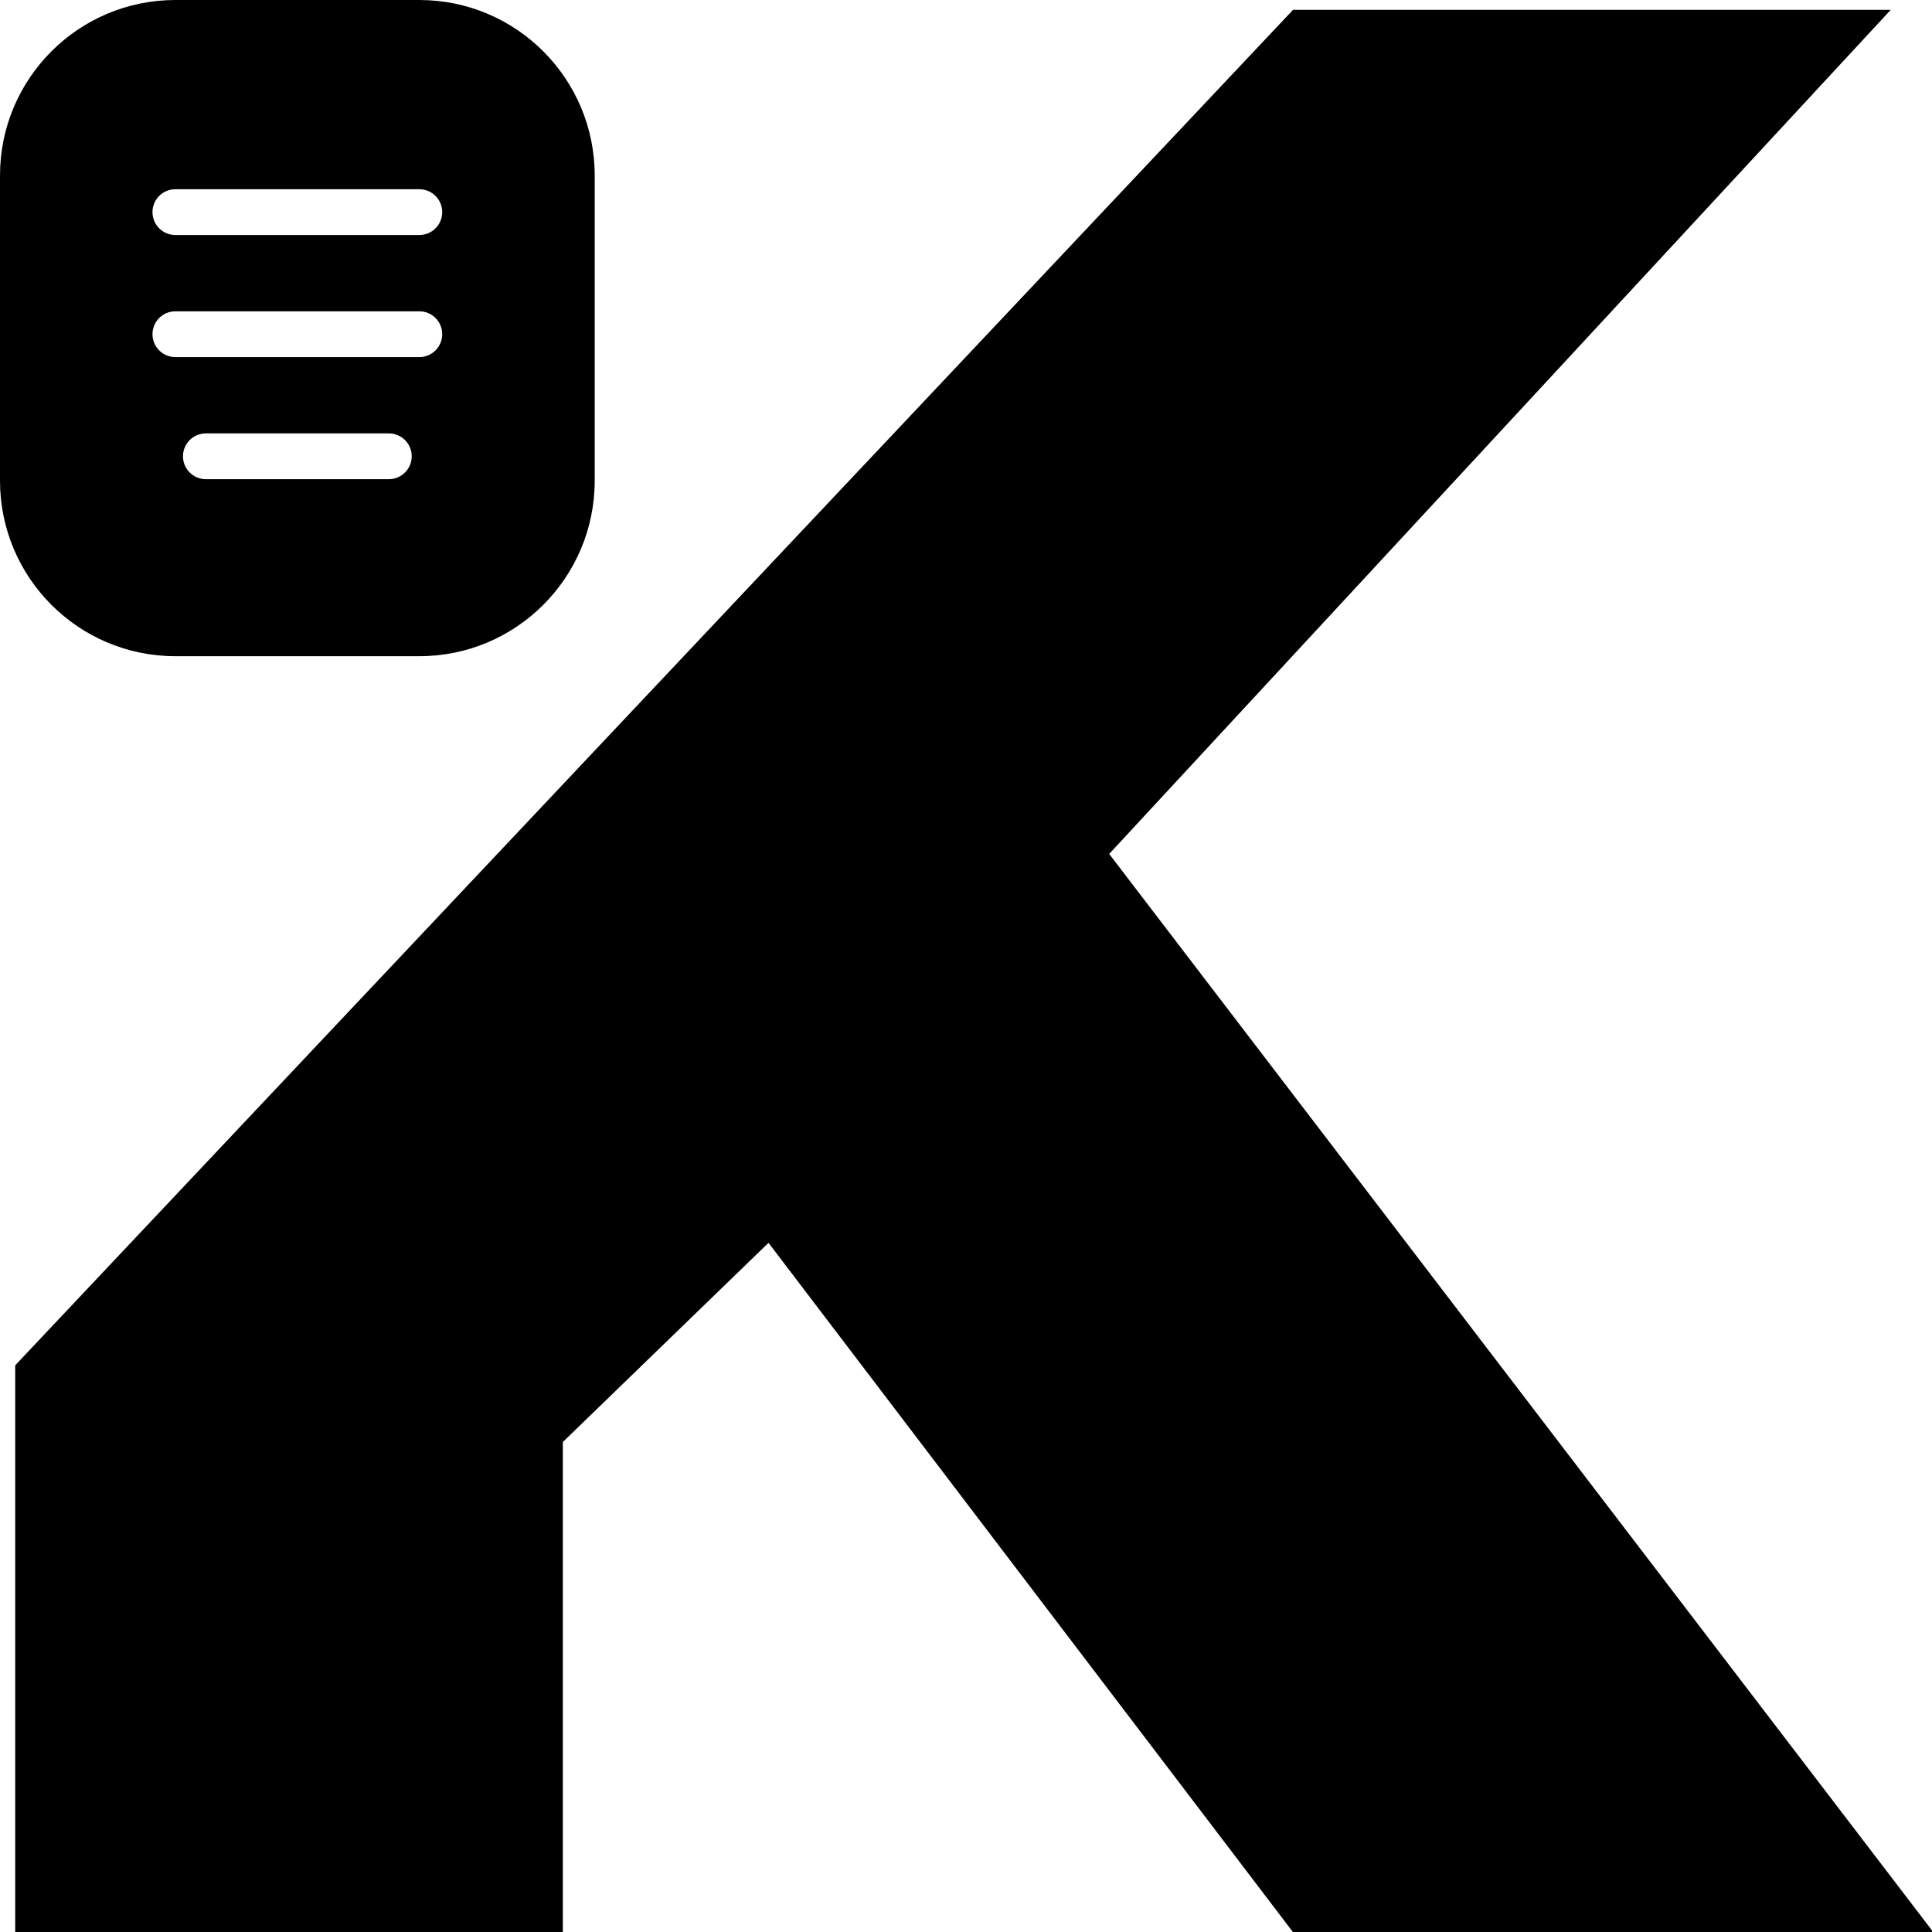
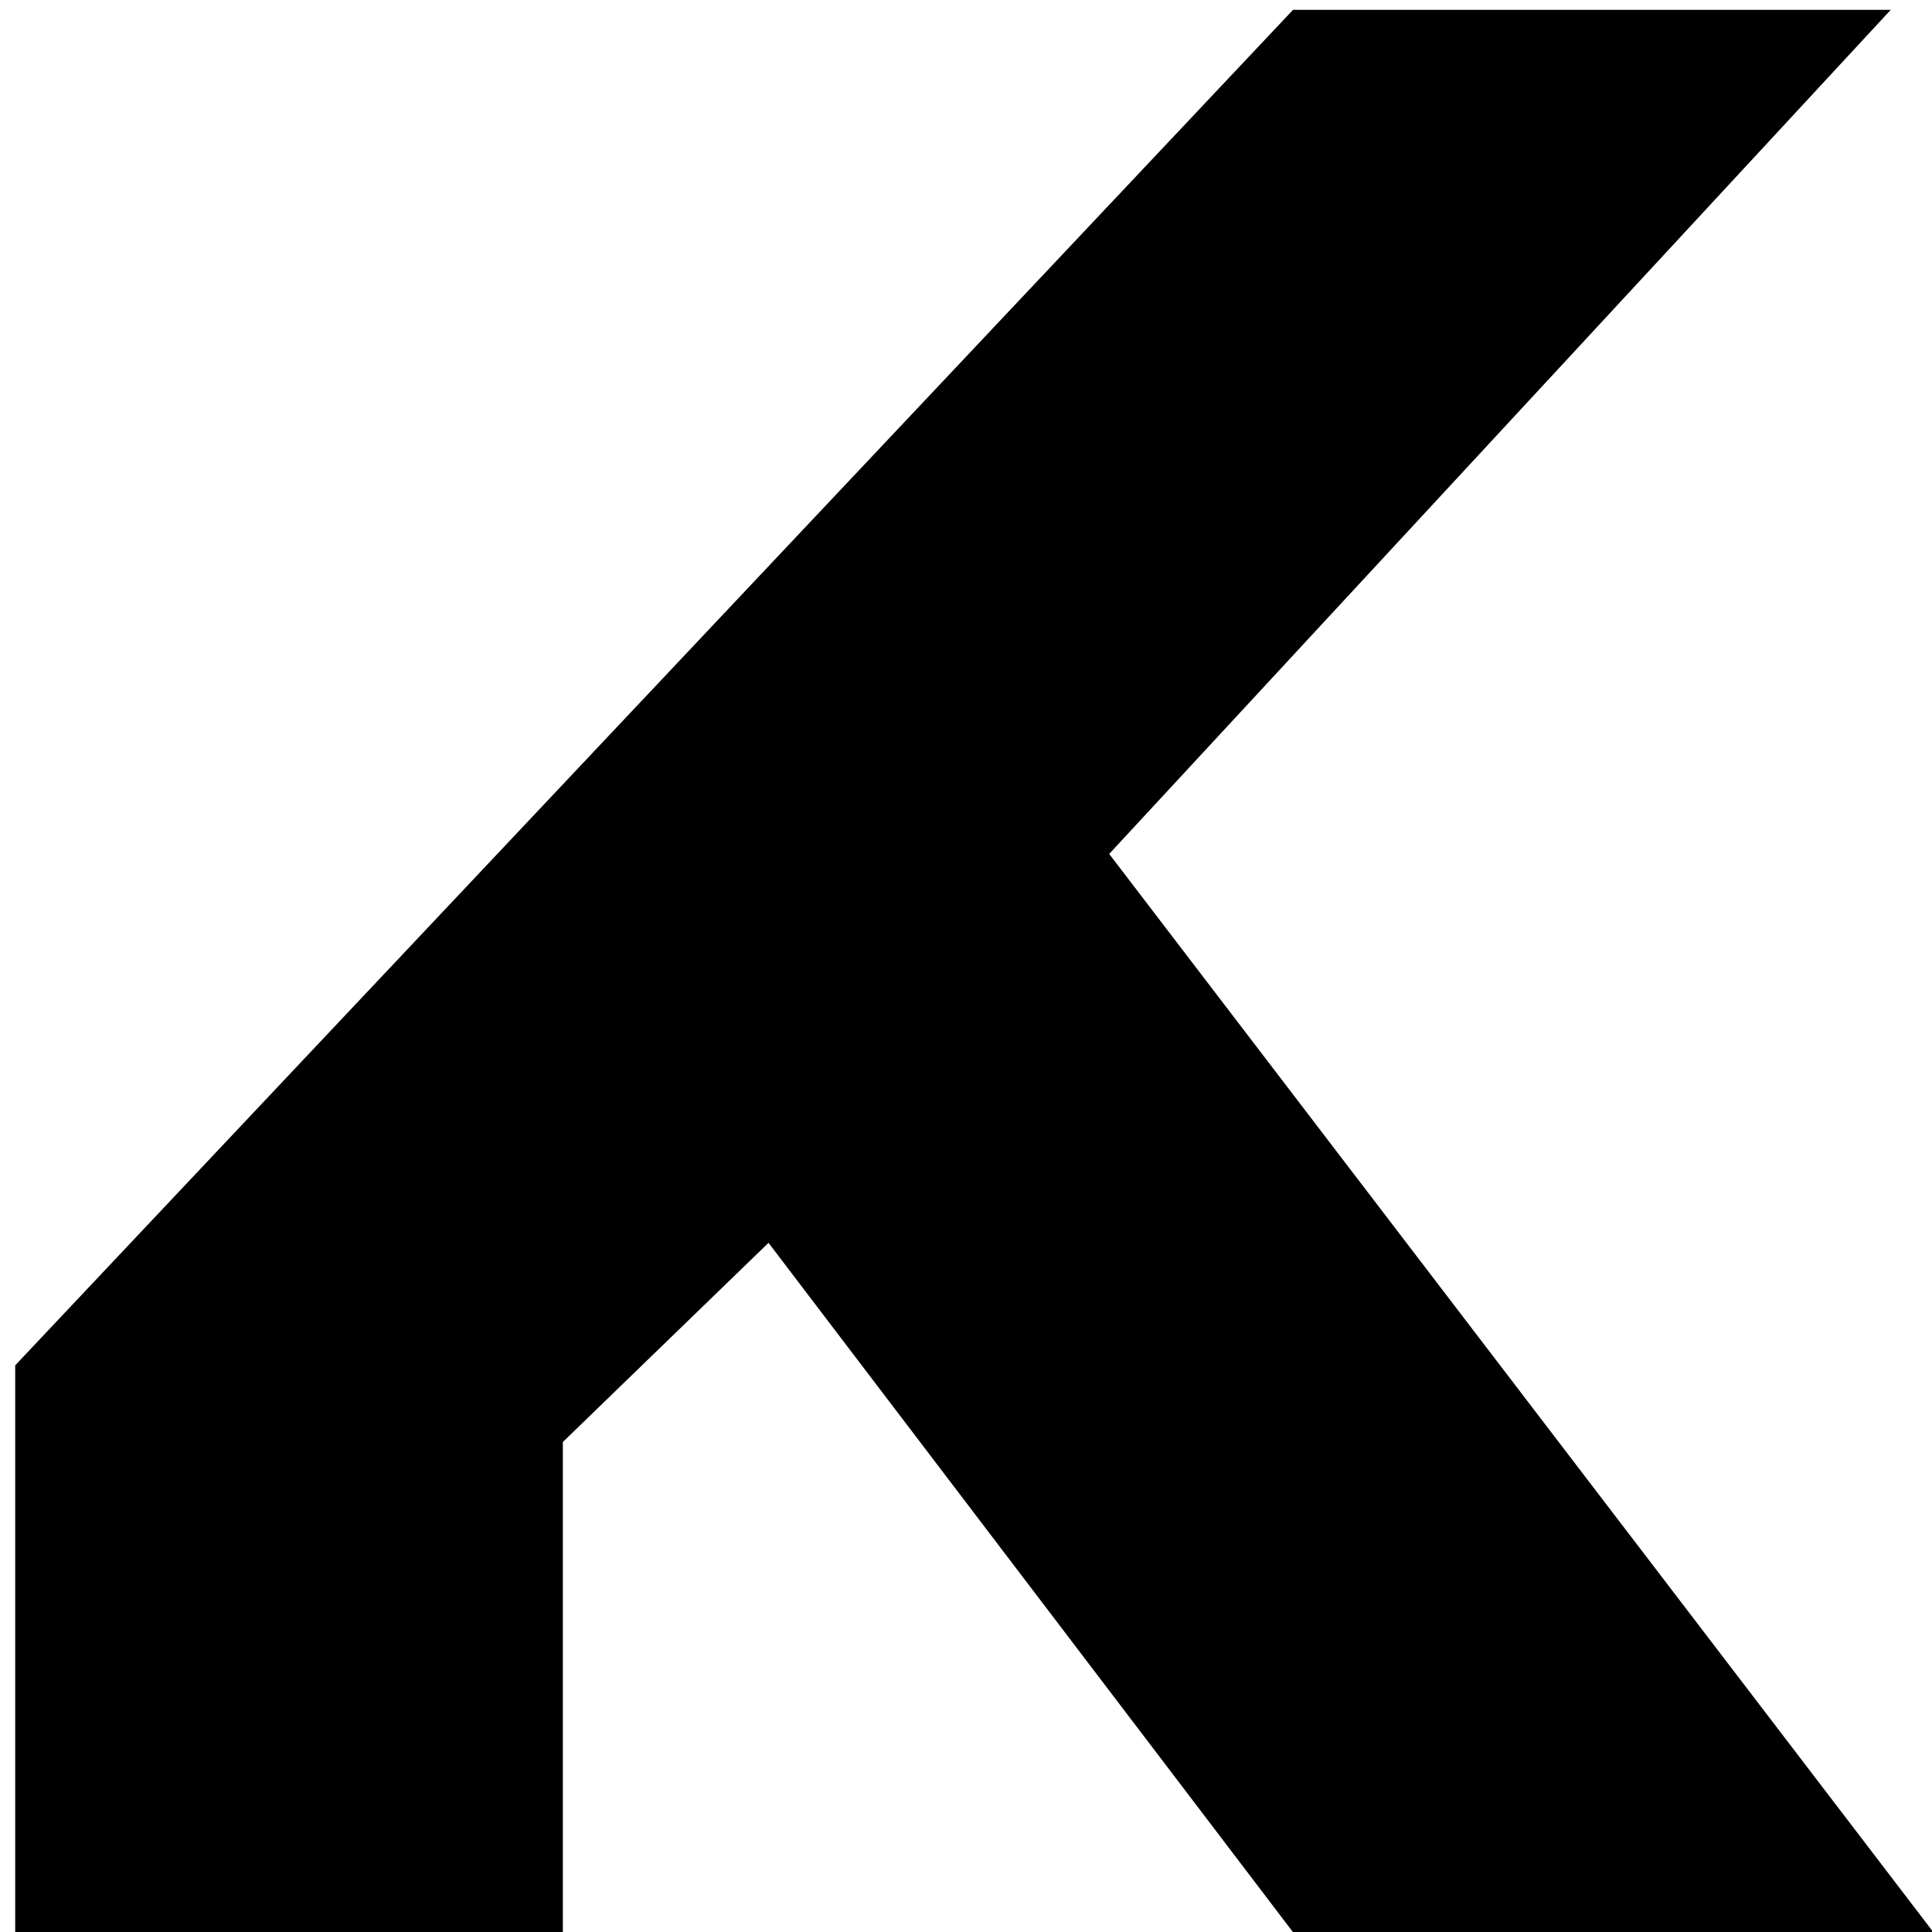
<svg xmlns="http://www.w3.org/2000/svg" viewBox="26 22.713 658.125 657.629" width="512px" height="512px" preserveAspectRatio="none">
  <g id="object-1">
    <g transform="matrix(1.478, 0, 0, 1.478, -403.831, -67.068)" style="" id="object-0">
      <title>KSKA Logo</title>
      <polygon style="paint-order: stroke; stroke-width: 0.5px; stroke: rgb(0, 0, 0);" points="294.572 375.287 294.572 505.579 420.29 505.5 420.29 392.739 467.971 346.595 589.027 505.577 736.027 505.64 546.138 257.391 726.014 63.263 588.935 63.267" />
    </g>
-     <path id="Subtract" fill-rule="evenodd" clip-rule="evenodd" d="M 85.736 22.713 C 52.745 22.713 26 49.458 26 82.449 L 26 186.338 C 26 219.329 52.745 246.074 85.736 246.074 L 168.847 246.074 C 201.838 246.074 228.583 219.329 228.583 186.338 L 228.583 82.449 C 228.583 49.458 201.838 22.713 168.847 22.713 L 85.736 22.713 Z M 85.736 87.124 C 81.433 87.124 77.944 90.612 77.944 94.915 C 77.944 99.219 81.433 102.707 85.736 102.707 L 168.847 102.707 C 173.15 102.707 176.638 99.219 176.638 94.915 C 176.638 90.612 173.15 87.124 168.847 87.124 L 85.736 87.124 Z M 77.944 136.471 C 77.944 132.167 81.433 128.68 85.736 128.68 L 168.847 128.68 C 173.15 128.68 176.638 132.167 176.638 136.471 C 176.638 140.774 173.15 144.263 168.847 144.263 L 85.736 144.263 C 81.433 144.263 77.944 140.774 77.944 136.471 Z M 96.125 170.235 C 91.822 170.235 88.333 173.723 88.333 178.027 C 88.333 182.33 91.822 185.818 96.125 185.818 L 158.458 185.818 C 162.761 185.818 166.25 182.33 166.25 178.027 C 166.25 173.723 162.761 170.235 158.458 170.235 L 96.125 170.235 Z" fill="#000000" />
  </g>
</svg>